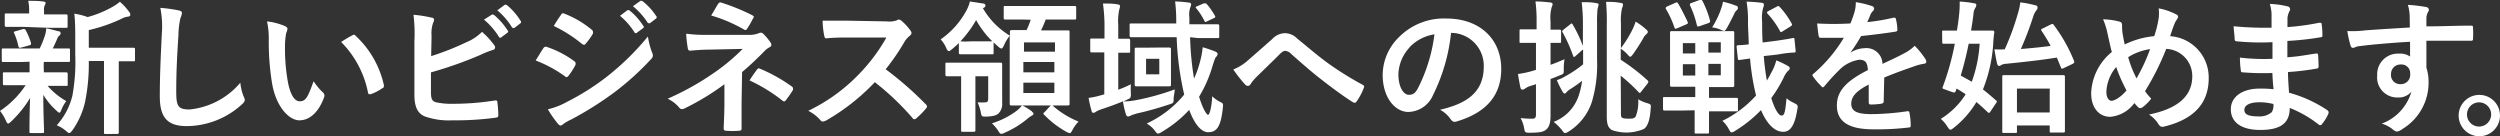
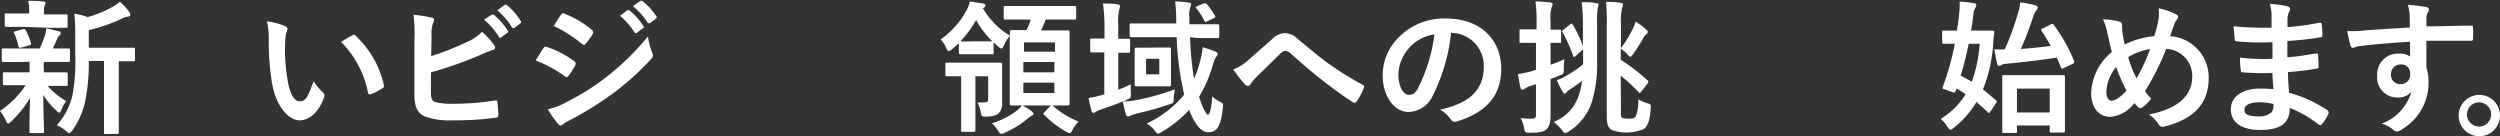
<svg xmlns="http://www.w3.org/2000/svg" viewBox="0 0 241.85 13.19">
  <rect x="0" y="0" width="241.85" height="13.19" fill="#333333" stroke="none" />
  <defs>
    <style>.cls-1{fill:#fff;}</style>
  </defs>
  <title>font (18)</title>
  <g id="レイヤー_2" data-name="レイヤー 2">
    <g id="P7">
      <g id="font">
        <path class="cls-1" d="M2,6C.8,6,.39,6,.31,6S.17,6,.17,5.84v-1c0-.14,0-.15.14-.15s.49,0,1.72,0H3.84a9.69,9.69,0,0,0,.53-1.33,2.44,2.44,0,0,0,.1-.62c.46.08.81.2,1.22.29.14,0,.17.1.17.2a.25.25,0,0,1-.12.21.77.77,0,0,0-.21.32c-.15.35-.26.6-.43.93,1,0,1.37,0,1.51,0s.16,0,.16.15v1c0,.14,0,.15-.16.15s-.5,0-1.72,0H4.24a5.53,5.53,0,0,0,0,.77V7h.47c1.19,0,1.6,0,1.68,0s.16,0,.16.16v1c0,.14,0,.15-.16.15s-.49,0-1.68,0h-.1a6.92,6.92,0,0,0,1.8,1.47,3.56,3.56,0,0,0-.49.89c-.06.14-.1.23-.17.23s-.15-.06-.29-.2A6.58,6.58,0,0,1,4.19,9.17c0,1.95.07,3.06.07,3.55,0,.14,0,.15-.17.15H3c-.14,0-.15,0-.15-.15,0-.46,0-1.49.06-3.24a10.86,10.86,0,0,1-1.83,2.27c-.14.13-.22.2-.29.2s-.15-.1-.22-.28A4,4,0,0,0,0,10.73,8.78,8.78,0,0,0,2.48,8.24H2.13c-1.21,0-1.61,0-1.7,0s-.15,0-.15-.15v-1C.28,7,.29,7,.43,7s.49,0,1.7,0h.73V6.74c0-.32,0-.56,0-.77ZM2.27,2.6c-1.16,0-1.57,0-1.65,0s-.16,0-.16-.15v-1c0-.14,0-.15.16-.15s.49,0,1.65,0h.55V1A4.08,4.08,0,0,0,2.73.08c.51,0,1,0,1.46.07.14,0,.22.06.22.13a.62.62,0,0,1-.08.24.94.94,0,0,0-.07.5v.37h.47c1.17,0,1.56,0,1.64,0s.17,0,.17.15v1c0,.14,0,.15-.17.15s-.47,0-1.64,0Zm-.21,2c-.18.06-.24,0-.28-.11a5.9,5.9,0,0,0-.39-1.23c-.09-.16-.07-.2.12-.24l.72-.21c.17,0,.19,0,.25.1A6.56,6.56,0,0,1,3,4.16c0,.14,0,.18-.14.22ZM8.59,5.9a18.23,18.23,0,0,1-.37,4A7.66,7.66,0,0,1,7,12.61c-.13.16-.2.26-.3.26s-.15-.07-.3-.19a3.12,3.12,0,0,0-.91-.56A6.59,6.59,0,0,0,7,9.27a18.15,18.15,0,0,0,.28-4V3.71c0-.83,0-1.57-.09-2.39a7,7,0,0,1,1.29.33,10.43,10.43,0,0,0,2.43-1A4.82,4.82,0,0,0,11.6.17a5.79,5.79,0,0,1,.91,1,.45.45,0,0,1,.1.27c0,.08-.09.15-.21.17a1.47,1.47,0,0,0-.55.16A15.13,15.13,0,0,1,8.59,2.91V4.62H11c1.36,0,1.82,0,1.91,0s.15,0,.15.16v1c0,.14,0,.15-.15.15l-1.42,0v4.93c0,1.31,0,1.86,0,1.93s0,.17-.14.17H10.21c-.14,0-.15,0-.15-.17s0-.62,0-1.93V5.9Z" />
-         <path class="cls-1" d="M17.26,1c.24.05.34.12.34.26a1.28,1.28,0,0,1-.14.47,8.17,8.17,0,0,0-.2,1.71c-.14,2.15-.21,3.58-.21,5.42,0,1.41.17,1.73,1.29,1.73A7.38,7.38,0,0,0,23.25,8a4.71,4.71,0,0,0,.32,1.33.89.89,0,0,1,.11.33c0,.13-.06.24-.28.44a8,8,0,0,1-5.31,2.1c-1.79,0-2.63-.72-2.63-2.86,0-2.35.12-4.37.19-6A9.21,9.21,0,0,0,15.51.76,14.63,14.63,0,0,1,17.26,1Z" />
        <path class="cls-1" d="M27.58,2.53c.13.06.23.16.23.26a1.08,1.08,0,0,1-.12.39,6.85,6.85,0,0,0-.12,1.37,18,18,0,0,0,.25,3.2C28,8.85,28.38,9.8,29,9.8s.8-.49,1.34-1.94a5.56,5.56,0,0,0,.9,1.08.42.42,0,0,1,.1.51c-.53,1.43-1.4,2.19-2.38,2.19S26.69,10.35,26.31,8A24.66,24.66,0,0,1,26,3.91a7.58,7.58,0,0,0-.17-1.84A6.2,6.2,0,0,1,27.58,2.53Zm6.5.89a.4.4,0,0,1,.16-.06s.09,0,.15.09a9.24,9.24,0,0,1,2.75,4.79c0,.18,0,.23-.16.3a4.34,4.34,0,0,1-1.09.56c-.17.06-.27,0-.29-.15A9.55,9.55,0,0,0,33,4.06C33.51,3.73,33.86,3.53,34.08,3.42Z" />
        <path class="cls-1" d="M41.71,5.43a26.44,26.44,0,0,0,3.42-1.35,4.59,4.59,0,0,0,1.5-1,7.75,7.75,0,0,1,1.16,1.26.4.4,0,0,1,.11.25c0,.11-.07.21-.24.25a8.74,8.74,0,0,0-1.16.46A37.55,37.55,0,0,1,41.69,7V8.89c0,.66.1.89.47,1a7.09,7.09,0,0,0,1.76.15,25.09,25.09,0,0,0,3.95-.32c.21,0,.24,0,.25.2a11.52,11.52,0,0,1,.09,1.21c0,.19-.09.24-.3.26a28.8,28.8,0,0,1-4.16.25,7,7,0,0,1-2.66-.38c-.7-.29-1-.95-1-2.1V4A14.71,14.71,0,0,0,40,1.43a11.41,11.41,0,0,1,1.76.28c.17,0,.23.12.23.22a.71.71,0,0,1-.1.3,3.21,3.21,0,0,0-.14,1.26Zm5.85-4c.07-.06.13,0,.21,0a6.4,6.4,0,0,1,1.33,1.5.14.14,0,0,1,0,.23l-.58.43a.15.15,0,0,1-.24,0A6.83,6.83,0,0,0,46.82,1.9ZM48.81.48c.09-.06.13,0,.21,0A6,6,0,0,1,50.35,2a.16.16,0,0,1,0,.25l-.56.43c-.11.09-.18,0-.24,0A6.65,6.65,0,0,0,48.11,1Z" />
        <path class="cls-1" d="M52.57,4.66a.27.27,0,0,1,.27-.14A9.61,9.61,0,0,1,55.53,5.9c.1.07.15.12.15.21a.53.53,0,0,1,0,.15A6.64,6.64,0,0,1,55,7.33c-.07.08-.13.13-.18.13a.24.24,0,0,1-.17-.08,12.51,12.51,0,0,0-2.83-1.53C52.18,5.29,52.4,4.89,52.57,4.66Zm2.27,5.2a23.82,23.82,0,0,0,3.84-2.42,25.54,25.54,0,0,0,4-3.91,7.27,7.27,0,0,0,.41,1.57.72.72,0,0,1,.07.26.45.45,0,0,1-.15.33,26.4,26.4,0,0,1-3.56,3.23,32.86,32.86,0,0,1-4.19,2.64,4.35,4.35,0,0,0-.81.47.3.3,0,0,1-.23.11A.36.36,0,0,1,54,12a9.58,9.58,0,0,1-1-1.43A6.86,6.86,0,0,0,54.84,9.86Zm-.57-8.42c.09-.17.18-.19.35-.11a9.53,9.53,0,0,1,2.63,1.55.24.24,0,0,1,.11.19.35.35,0,0,1,0,.18,6,6,0,0,1-.72,1,.15.15,0,0,1-.14.08.39.39,0,0,1-.21-.09,13.37,13.37,0,0,0-2.72-1.73C53.76,2.2,54,1.81,54.27,1.44ZM60.68,1c.07-.06.13,0,.21,0a6.14,6.14,0,0,1,1.33,1.49.14.14,0,0,1,0,.23l-.59.43a.15.15,0,0,1-.24,0,6.74,6.74,0,0,0-1.41-1.62ZM61.93.1c.08-.06.13,0,.21,0a5.8,5.8,0,0,1,1.33,1.44.16.16,0,0,1,0,.25l-.56.43c-.11.09-.18,0-.24,0A6.87,6.87,0,0,0,61.23.6Z" />
-         <path class="cls-1" d="M71.74,9.94c0,1.25,0,2.18,0,2.53,0,.12-.09.18-.26.18a8.15,8.15,0,0,1-1.21,0c-.17,0-.26-.06-.26-.2,0-.39.07-1.33.07-2.49V8.15a24.25,24.25,0,0,1-3.86,2.34.55.55,0,0,1-.23.07.36.36,0,0,1-.28-.15,3.32,3.32,0,0,0-1.12-.86A26.49,26.49,0,0,0,69.14,7a19.31,19.31,0,0,0,2.71-2.27l-3.23.07c-.76,0-1.28.06-1.85.1-.16,0-.21-.08-.24-.27a11.88,11.88,0,0,1-.15-1.37,12.78,12.78,0,0,0,1.94.11l4.07,0a2.41,2.41,0,0,0,1-.15.48.48,0,0,1,.21-.06.35.35,0,0,1,.24.11,6.7,6.7,0,0,1,.7.83.49.49,0,0,1,.08.24c0,.11-.07.19-.21.25A1.71,1.71,0,0,0,74,4.9c-.71.73-1.45,1.43-2.21,2.07ZM69.47.38c.09-.13.16-.17.3-.13a20.42,20.42,0,0,1,3,1.22c.09.06.15.1.15.15a.18.18,0,0,1-.06.14,10.32,10.32,0,0,1-.57,1c-.06.1-.11.14-.18.14a.25.25,0,0,1-.16-.06A14.49,14.49,0,0,0,68.8,1.5C69.08,1.05,69.33.59,69.47.38Zm3.78,6.33c.1-.13.14-.11.28-.06a15.45,15.45,0,0,1,3.06,1.71c.08.06.12.1.12.17a.35.35,0,0,1,0,.17,9.5,9.5,0,0,1-.69,1,.22.22,0,0,1-.17.11.39.39,0,0,1-.19-.1,15.63,15.63,0,0,0-3.15-1.93A13,13,0,0,1,73.25,6.71Z" />
-         <path class="cls-1" d="M85.8,2.07a2.08,2.08,0,0,0,1-.12.22.22,0,0,1,.16-.06.57.57,0,0,1,.24.11,5.36,5.36,0,0,1,.91,1,.4.4,0,0,1,.07.19.41.41,0,0,1-.18.28,2.26,2.26,0,0,0-.52.61,21.61,21.61,0,0,1-1.8,2.62,32.57,32.57,0,0,1,3.88,3.39.33.33,0,0,1,.12.2.38.38,0,0,1-.1.21,8.4,8.4,0,0,1-.94.95.22.22,0,0,1-.17.08c-.07,0-.12,0-.19-.11a25.62,25.62,0,0,0-3.65-3.47,20.45,20.45,0,0,1-4.7,3.7,1.06,1.06,0,0,1-.33.11.29.29,0,0,1-.23-.13,3.84,3.84,0,0,0-1.18-.91,17,17,0,0,0,4.93-3.57,17,17,0,0,0,2.63-3.52l-3.61,0c-.73,0-1.46,0-2.21.08-.12,0-.16-.08-.19-.24A8.12,8.12,0,0,1,79.58,2c.76,0,1.46,0,2.37,0Z" />
        <path class="cls-1" d="M99,1.89c-1.24,0-1.67,0-1.75,0s-.15,0-.15-.16v-1c0-.14,0-.15.15-.15s.51,0,1.75,0h3.21c1.26,0,1.68,0,1.75,0s.15,0,.15.15v1c0,.14,0,.16-.15.16s-.49,0-1.75,0h-1.05c-.14.39-.3.73-.45,1.05h1c1.12,0,1.51,0,1.61,0s.15,0,.15.16,0,.56,0,1.62V8.42c0,1.06,0,1.54,0,1.62s0,.16-.15.16-.49,0-1.61,0H99.46c-1.13,0-1.52,0-1.61,0s-.17,0-.17-.16,0-.56,0-1.62V4.75c0-.6,0-1,0-1.29a3.9,3.9,0,0,0-.56.94c-.1.19-.16.29-.24.29s-.16-.05-.31-.18-.31-.27-.45-.41v1c0,.14,0,.15-.15.15s-.3,0-1,0H93.9c-.73,0-.94,0-1,0s-.14,0-.14-.15V4.17c-.23.21-.45.42-.69.61s-.22.16-.29.16-.16-.09-.25-.32A3,3,0,0,0,91,3.81a8,8,0,0,0,2.45-2.72,3.6,3.6,0,0,0,.38-.95l1.27.2c.16,0,.23.11.23.19s0,.14-.15.21L95.09.8A7.37,7.37,0,0,0,97.7,3.45c0-.23,0-.34,0-.38s0-.16.17-.16.45,0,1.44,0a7.34,7.34,0,0,0,.4-1ZM94.36,7.38v3.49c0,1.11,0,1.64,0,1.72s0,.16-.15.16H93.13c-.14,0-.15,0-.15-.16s0-.61,0-1.72V7.38c-1,0-1.28,0-1.35,0s-.17,0-.17-.16v-1c0-.15,0-.16.17-.16s.43,0,1.52,0h2.08c1.1,0,1.48,0,1.56,0s.16,0,.16.16,0,.34,0,.93V8.54c0,.49,0,1,0,1.4a1.31,1.31,0,0,1-.32,1c-.21.21-.49.31-1.22.34-.45,0-.45,0-.53-.43a4.23,4.23,0,0,0-.31-.95,4.72,4.72,0,0,0,.74,0c.22,0,.29-.09.29-.4V7.38ZM96,4a9,9,0,0,1-1.57-2.06A10.67,10.67,0,0,1,92.91,4a7.39,7.39,0,0,0,1,0H95c.72,0,.93,0,1,0Zm3.82,6.8c.13.08.16.15.16.22s-.07.12-.17.17a3,3,0,0,0-.36.25,8.91,8.91,0,0,1-2.26,1.4.91.91,0,0,1-.32.11c-.1,0-.17-.08-.32-.32a4,4,0,0,0-.59-.7,7.86,7.86,0,0,0,2.44-1.25,2.46,2.46,0,0,0,.47-.49A6.25,6.25,0,0,1,99.85,10.79ZM99.06,4.1V5h3V4.1ZM102,7V6h-3V7Zm0,1h-3V9h3Zm-.42,2.27c.08-.07.12-.1.16-.1s.08,0,.14.09a8.61,8.61,0,0,0,2.46,1.5,3.35,3.35,0,0,0-.57.78c-.13.24-.18.34-.28.34a1.11,1.11,0,0,1-.35-.14A9.2,9.2,0,0,1,101,11.09c-.12-.11-.07-.14.07-.26Z" />
        <path class="cls-1" d="M108.18,8.68a10.73,10.73,0,0,0,1.22-.53,7.6,7.6,0,0,0,0,.87c0,.46,0,.46-.41.64a2.11,2.11,0,0,1-.34.16,8,8,0,0,0,1.45-.17,23.68,23.68,0,0,0,3.54-1c0,.28-.08.56-.1.84,0,.47,0,.48-.42.61a31.77,31.77,0,0,1-3.19.89c-.25.09-.42.13-.5.17a.69.69,0,0,1-.3.11c-.08,0-.15-.05-.21-.21a9.51,9.51,0,0,1-.29-1.26c-.69.3-1.46.56-2.19.81a1.81,1.81,0,0,0-.42.2.37.37,0,0,1-.24.1c-.07,0-.14,0-.18-.18a10.77,10.77,0,0,1-.29-1.26,7.37,7.37,0,0,0,1.22-.26l.3-.08V5.07h0c-.87,0-1.14,0-1.22,0s-.14,0-.14-.16V3.89c0-.15,0-.16.14-.16s.36,0,1.24,0V2.46A16.12,16.12,0,0,0,106.7.34c.51,0,1,0,1.44.09.13,0,.21.09.21.16a1,1,0,0,1-.06.29,5.19,5.19,0,0,0-.11,1.56V3.75c.72,0,.95,0,1,0s.15,0,.15.16V4.94c0,.14,0,.16-.15.16s-.32,0-1,0Zm6.95-5.08a29.09,29.09,0,0,0,.38,4A9,9,0,0,0,116.08,6a8.22,8.22,0,0,0,.27-1.43c.42.12.85.27,1.2.41.17.08.24.13.24.25a.44.44,0,0,1-.14.27c-.11.11-.15.29-.31.75A12.59,12.59,0,0,1,116,9.36c.4,1.28.75,1.75.87,1.75s.34-.61.4-1.8a2.87,2.87,0,0,0,.71.52c.36.18.36.18.32.58-.19,1.87-.6,2.38-1.43,2.38-.57,0-1.24-.6-1.83-2.16a11.25,11.25,0,0,1-2.65,2.13,1,1,0,0,1-.36.17c-.09,0-.16-.09-.3-.27a2.63,2.63,0,0,0-.8-.71,10.27,10.27,0,0,0,3.63-2.8,28.79,28.79,0,0,1-.73-5.55h-2.49c-1.36,0-1.82,0-1.9,0s-.16,0-.16-.17v-1c0-.14,0-.16.16-.16s.54,0,1.9,0h2.45V2.14a15.65,15.65,0,0,0-.11-2A11.3,11.3,0,0,1,115,.25c.16,0,.23.09.23.16a.77.77,0,0,1-.07.28,2.12,2.12,0,0,0-.1,1v.66h.8c1.37,0,1.85,0,1.93,0s.16,0,.16.16v1c0,.15,0,.17-.16.17s-.56,0-1.93,0Zm-3.08,1c.75,0,1,0,1.06,0s.17,0,.17.15,0,.37,0,1.08V7.1c0,.73,0,1,0,1.09s0,.16-.17.16-.31,0-1.06,0H111c-.75,0-1,0-1.07,0s-.16,0-.16-.16,0-.36,0-1.09V5.84c0-.71,0-1,0-1.08s0-.15.16-.15.32,0,1.07,0Zm.1,1.09h-1.28v1.5h1.28ZM116.47.32c.17,0,.17,0,.27.07a6.83,6.83,0,0,1,.8,1.15c.07.13,0,.17-.16.24l-.6.28c-.19.1-.21.08-.28-.07a6,6,0,0,0-.77-1.18c-.1-.11-.07-.15.11-.22Z" />
        <path class="cls-1" d="M120.54,6C121,5.6,122,4.73,123.05,3.8a1.76,1.76,0,0,1,1.22-.59,1.67,1.67,0,0,1,1.22.52c1.05.84,1.65,1.4,3,2.4a31.27,31.27,0,0,0,3.31,2.06c.14.06.21.17.14.3a5.86,5.86,0,0,1-.69,1.31c-.07.1-.12.14-.18.14a.37.37,0,0,1-.2-.06c-.67-.4-2.2-1.52-3-2.16-1-.76-2-1.66-2.94-2.48a.91.91,0,0,0-.62-.32c-.15,0-.29.12-.48.29-.68.69-1.69,1.65-2.35,2.31a3.59,3.59,0,0,0-.5.62.31.31,0,0,1-.26.17.38.38,0,0,1-.26-.13,12.42,12.42,0,0,1-1.15-1.46A4.9,4.9,0,0,0,120.54,6Z" />
        <path class="cls-1" d="M140.37,3.22a17.52,17.52,0,0,1-1.75,6,2.66,2.66,0,0,1-2.38,1.61c-1.23,0-2.48-1.32-2.48-3.6a5.14,5.14,0,0,1,1.58-3.64,6.12,6.12,0,0,1,4.55-1.8c3.37,0,5.34,2.08,5.34,4.87,0,2.6-1.47,4.24-4.31,5.09-.3.09-.42,0-.61-.25a2.81,2.81,0,0,0-1-.88c2.37-.56,4.23-1.54,4.23-4.19a3.18,3.18,0,0,0-3.13-3.25Zm-4,1.36a4,4,0,0,0-1.09,2.59c0,1.29.52,2,1,2s.67-.18,1-.85a15.89,15.89,0,0,0,1.49-5A4.24,4.24,0,0,0,136.35,4.58Z" />
        <path class="cls-1" d="M150,8.35c0,1.34,0,2.1,0,2.8s-.12,1.15-.43,1.39-.6.28-1.46.3c-.56,0-.59,0-.66-.42a3.26,3.26,0,0,0-.35-1,8.3,8.3,0,0,0,1.19.06c.19,0,.3-.09.3-.39V8.14c-.21.08-.42.14-.59.19a2,2,0,0,0-.5.26.38.38,0,0,1-.23.08c-.08,0-.15-.06-.18-.18-.08-.38-.17-.84-.24-1.33a9.45,9.45,0,0,0,1.3-.27l.44-.13V4.15h-.3c-.86,0-1.13,0-1.21,0S147,4.16,147,4V3c0-.14,0-.16.14-.16s.35,0,1.21,0h.3V2.14a14.12,14.12,0,0,0-.11-2c.51,0,1,.05,1.43.1.14,0,.23.09.23.16a.75.75,0,0,1-.09.29A4,4,0,0,0,150,2.11v.76c.56,0,.79,0,.87,0s.15,0,.15.16V4c0,.14,0,.15-.15.15l-.87,0V6.27c.46-.16.93-.36,1.35-.54a5.52,5.52,0,0,0-.07,1c0,.38,0,.41-.28.52s-.65.27-1,.39Zm1.91-6c.14-.11.15-.11.22,0a12.66,12.66,0,0,1,1,2.1v-2a16.82,16.82,0,0,0-.12-2.24c.52,0,1,0,1.42.1.14,0,.22.06.22.13a2.49,2.49,0,0,1-.1.39,13,13,0,0,0-.05,1.48v3.5A12.66,12.66,0,0,1,154,9.85a5.35,5.35,0,0,1-2.26,2.88.72.72,0,0,1-.33.14c-.1,0-.16-.08-.28-.25a5,5,0,0,0-.83-.83,4.08,4.08,0,0,0,2.34-2.31,7.06,7.06,0,0,0,.41-1.66,13.69,13.69,0,0,1-1.15.81,1.27,1.27,0,0,0-.35.29c-.06.06-.11.13-.18.13s-.13-.06-.2-.17a8.46,8.46,0,0,1-.56-1.13,3.52,3.52,0,0,0,.78-.35,11,11,0,0,0,1.76-1.18V4.82l-.06,0-.66.59a.28.28,0,0,1-.17.1s-.05,0-.08-.12a15.06,15.06,0,0,0-1-2.24c-.08-.12-.08-.15.07-.28Zm4.9,8.43c0,.38,0,.51.08.58s.23.12.63.12.59,0,.73-.24a3.86,3.86,0,0,0,.23-1.64,3.08,3.08,0,0,0,.88.38c.36.12.36.13.33.49-.07,1.14-.29,1.73-.65,2a4.28,4.28,0,0,1-3.11.11c-.32-.21-.49-.48-.49-1.33V2.42a20.34,20.34,0,0,0-.07-2.24c.46,0,.92,0,1.38.1.17,0,.26.06.26.17a1.06,1.06,0,0,1-.09.33,5.1,5.1,0,0,0-.11,1.45V4.65A10.73,10.73,0,0,0,158,2.7a5,5,0,0,0,.23-.61,6.59,6.59,0,0,1,1,.74c.14.11.18.19.18.26s-.06.15-.15.23a1,1,0,0,0-.28.36,18.2,18.2,0,0,1-1,1.56c-.13.17-.2.25-.27.25s-.14-.08-.28-.24a3.34,3.34,0,0,0-.64-.54V5.78a19.36,19.36,0,0,1,2.6,2c.06.06.07.09.07.13a.31.31,0,0,1-.09.19l-.59.75c-.07.09-.11.14-.14.14s-.07,0-.13-.09a18.85,18.85,0,0,0-1.72-1.58Z" />
-         <path class="cls-1" d="M162.84,10.69c-1.29,0-1.73,0-1.81,0s-.15,0-.15-.15v-1c0-.14,0-.15.15-.15s.52,0,1.81,0H164V8.39h-.57c-1.19,0-1.61,0-1.7,0s-.17,0-.17-.16,0-.49,0-1.37V4.52c0-.88,0-1.27,0-1.35s0-.16.17-.16.51,0,1.7,0h2.49c1.19,0,1.61,0,1.7,0s.15,0,.15.16,0,.47,0,1.35V6.89c0,.88,0,1.29,0,1.37s0,.16-.15.16-.51,0-1.7,0h-.59V9.47h.84c1.29,0,1.74,0,1.82,0s.14,0,.14.15v1c0,.14,0,.15-.14.15s-.53,0-1.82,0h-.84V11c0,1.15,0,1.68,0,1.77s0,.15-.14.15H164.1c-.14,0-.16,0-.16-.15s0-.62,0-1.77v-.33ZM162.08.27c.15-.06.18-.06.27.08.33.56.64,1.18.91,1.76.05.16.05.17-.16.26l-.84.36c-.19.08-.22.07-.28-.08a8.92,8.92,0,0,0-.82-1.78c-.06-.13,0-.17.11-.24ZM164,5.17v-1h-1.2v1Zm0,2.14V6.21h-1.2v1.1ZM164.42,0c.17-.06.21,0,.28.1A9.05,9.05,0,0,1,165.43,2c0,.14,0,.16-.14.23l-.84.29c-.21.07-.25.07-.3-.1A9,9,0,0,0,163.48.5c0-.14,0-.15.14-.21Zm.85,4.09v1h1.2v-1Zm1.2,2.09h-1.2v1.1h1.2Zm0-5.26a3.5,3.5,0,0,0,.21-.75,8,8,0,0,1,1.28.39c.11,0,.16.1.16.18A.27.27,0,0,1,168,1a1,1,0,0,0-.25.38c-.19.37-.45.93-.76,1.44-.08.11-.13.17-.21.17a.82.82,0,0,1-.29-.1,2.66,2.66,0,0,0-.86-.24A9.08,9.08,0,0,0,166.45,1Zm4.16,4.5a21.9,21.9,0,0,0,.3,2.37c.16-.26.3-.52.44-.79a4.87,4.87,0,0,0,.47-1.16,8.6,8.6,0,0,1,1.09.52c.15.08.21.15.21.25s-.1.2-.2.28a2.21,2.21,0,0,0-.38.6,12.72,12.72,0,0,1-1.21,2c.35,1.09.71,1.69,1,1.69s.35-.36.48-1.67a3.19,3.19,0,0,0,.72.45c.4.21.4.23.31.69-.23,1.43-.64,2.1-1.34,2.1-.91,0-1.64-.87-2.16-2.1a12.47,12.47,0,0,1-2.49,2,.88.88,0,0,1-.35.16c-.09,0-.16-.1-.28-.32a2.61,2.61,0,0,0-.62-.8,10.6,10.6,0,0,0,3.26-2.45,23.3,23.3,0,0,1-.58-3.58l-1,.14c-.14,0-.17,0-.18-.12L168,4.55c0-.14,0-.15.12-.17s.38,0,1.05-.09c0-.72-.07-1.42-.07-2.13a10.54,10.54,0,0,0-.14-2,14.13,14.13,0,0,1,1.46.11c.15,0,.22.09.22.17a.58.58,0,0,1-.07.3,3.82,3.82,0,0,0-.1,1.37c0,.66,0,1.32.05,2l1.27-.16c1.12-.16,1.5-.24,1.64-.27s.16,0,.17.14l.11,1.09c0,.13,0,.16-.12.17s-.55,0-1.66.2ZM171.89.64c.12-.07.15-.08.25,0a7.73,7.73,0,0,1,1.19,1.65c.08.14,0,.17-.09.25l-.79.49c-.19.12-.2.09-.28-.07A8.18,8.18,0,0,0,171,1.33c-.1-.11-.08-.18.09-.27Z" />
-         <path class="cls-1" d="M182.23,9.79c0,.15-.08.22-.27.25a7.17,7.17,0,0,1-1,.07c-.13,0-.18-.08-.18-.22,0-.51,0-1.21,0-1.71-1.25.64-1.69,1.19-1.69,1.86s.47,1,1.94,1a24.56,24.56,0,0,0,3.49-.28c.13,0,.18,0,.2.15a6.41,6.41,0,0,1,.12,1.15c0,.17,0,.27-.15.27a25.63,25.63,0,0,1-3.47.18c-2.3,0-3.52-.69-3.52-2.31,0-1.35.84-2.33,3-3.42-.05-.71-.21-1-.85-1a3.43,3.43,0,0,0-1.93,1,20.39,20.39,0,0,0-1.4,1.53c-.07.08-.11.13-.17.13s-.1,0-.15-.1a6.25,6.25,0,0,1-.8-.93.22.22,0,0,1-.06-.12c0-.06,0-.1.1-.16a14.11,14.11,0,0,0,2.93-3.47c-.66,0-1.41,0-2.24,0-.13,0-.17-.07-.2-.22s-.1-.74-.14-1.17a28.82,28.82,0,0,0,3.22,0,9.74,9.74,0,0,0,.42-1.2,3.27,3.27,0,0,0,.1-.86,8.91,8.91,0,0,1,1.6.39.26.26,0,0,1,.07.45,1.19,1.19,0,0,0-.24.34c-.08.19-.15.38-.32.75a20.26,20.26,0,0,0,2.55-.43c.15,0,.19,0,.22.14a4.46,4.46,0,0,1,.14,1c0,.14,0,.19-.24.22-1,.16-2.25.31-3.27.42A15.79,15.79,0,0,1,179,5.1v0a2.74,2.74,0,0,1,1.4-.44,1.55,1.55,0,0,1,1.71,1.52c.55-.26,1.35-.62,2.06-1a4.19,4.19,0,0,0,1.06-.75,7.93,7.93,0,0,1,1,1.23.53.53,0,0,1,.12.31c0,.11-.07.17-.21.2a4.16,4.16,0,0,0-.86.21c-.91.32-1.82.63-3,1.12Z" />
        <path class="cls-1" d="M187.88,3.09c0-.12,0-.13.14-.13s.39,0,1.29,0c.09-.5.16-1,.21-1.51a10,10,0,0,0,.06-1.3,10.71,10.71,0,0,1,1.4.17c.14,0,.21.08.21.16a.55.55,0,0,1-.11.3,1.31,1.31,0,0,0-.17.64c-.07.53-.14,1-.23,1.54h.62c1,0,1.36,0,1.44,0s.19,0,.19.16a9.51,9.51,0,0,0-.1,1,14.25,14.25,0,0,1-1,4.53c.42.33.83.68,1.25,1.05.06,0,.09.09.09.13a.31.31,0,0,1-.09.17l-.52.78c-.11.17-.15.17-.25.09-.39-.37-.74-.69-1.11-1A9.27,9.27,0,0,1,189,12.37c-.15.11-.24.18-.32.18s-.16-.1-.3-.32a3.25,3.25,0,0,0-.63-.73,7.51,7.51,0,0,0,2.41-2.38c-.26-.18-.56-.37-.88-.55l-.07.2c-.06.17-.09.22-.34.14l-.75-.27c-.23-.07-.23-.1-.16-.28a25.59,25.59,0,0,0,1.15-4.13c-.73,0-1,0-1.08,0s-.14,0-.14-.16Zm2.57,1.14c-.21,1.06-.47,2.09-.77,3.08.36.2.72.39,1.07.6a13,13,0,0,0,.76-3.68Zm7.94-1.86c.15-.07.18-.07.26,0a15.53,15.53,0,0,1,2,3.54c.05.14,0,.17-.14.27l-.83.39c-.2.1-.24.1-.29,0-.13-.32-.27-.65-.41-1-1.55.25-3.32.44-4.9.6a1.18,1.18,0,0,0-.48.12.39.39,0,0,1-.22.09c-.06,0-.14-.07-.18-.22-.1-.43-.19-.94-.26-1.39a7.32,7.32,0,0,0,1,0,24.64,24.64,0,0,0,1.29-3.54,4.76,4.76,0,0,0,.21-1,9.43,9.43,0,0,1,1.44.28c.16,0,.23.11.23.21A.36.36,0,0,1,197,1a1.81,1.81,0,0,0-.29.55,32,32,0,0,1-1.21,3.19c1-.08,2-.18,2.88-.3A16.31,16.31,0,0,0,197.51,3c-.09-.14-.07-.17.11-.25Zm-3.27,10.35c0,.12,0,.14-.15.14h-1.12c-.14,0-.15,0-.15-.14s0-.46,0-2.47V9.09c0-1.18,0-1.57,0-1.67s0-.15.15-.15.49,0,1.67,0h2.41c1.17,0,1.58,0,1.66,0s.17,0,.17.15,0,.49,0,1.46v1.34c0,2,0,2.37,0,2.46s0,.14-.17.14h-1.15c-.14,0-.15,0-.15-.14v-.54h-3.17Zm0-4.15v2.31h3.17V8.57Z" />
        <path class="cls-1" d="M208.83,1.76a3.77,3.77,0,0,0,0-.95,6,6,0,0,1,1.65.56c.16.07.23.16.23.25a.54.54,0,0,1-.1.24,2,2,0,0,0-.28.52c-.09.22-.21.56-.39,1.12a4,4,0,0,1,3.73,4.06c0,2.5-1.51,4-4.3,4.68-.3.07-.4,0-.57-.24a2.85,2.85,0,0,0-.91-.92c1.9-.39,4.19-1.26,4.19-3.7a2.62,2.62,0,0,0-2.52-2.65,25.46,25.46,0,0,1-2.05,4.09,5.69,5.69,0,0,0,.6.72,4.17,4.17,0,0,1-.86.85.37.37,0,0,1-.2.07.34.34,0,0,1-.2-.08c-.11-.11-.22-.23-.37-.41a3.23,3.23,0,0,1-2.34,1.33c-1.07,0-1.84-.87-1.84-2.27a5.37,5.37,0,0,1,2-4c-.15-.53-.29-1.23-.43-1.84a6.63,6.63,0,0,0-.42-1.32,6.48,6.48,0,0,1,1.58.22c.22.06.26.16.26.41a4.33,4.33,0,0,0,.06.8c.07.4.11.66.2,1a8.1,8.1,0,0,1,2.85-.8A10.26,10.26,0,0,0,208.83,1.76Zm-5.06,7.13c0,.48.2.86.49.86s.87-.31,1.46-1a15.15,15.15,0,0,1-1-2.27A4,4,0,0,0,203.77,8.89Zm2.92-1.31A17.63,17.63,0,0,0,208,4.75a5.53,5.53,0,0,0-2.12.78A10.26,10.26,0,0,0,206.69,7.58Z" />
        <path class="cls-1" d="M219.83,7.06A23.08,23.08,0,0,1,217,7c-.16,0-.21,0-.23-.24a9.14,9.14,0,0,1-.08-1.19,19.49,19.49,0,0,0,3.15.12c0-.54,0-1.08,0-1.61A23.54,23.54,0,0,1,216.42,4c-.16,0-.23-.06-.24-.2,0-.35-.07-.69-.1-1.26a32.08,32.08,0,0,0,3.67.14c0-.52,0-.88,0-1.36a3.82,3.82,0,0,0-.17-.94,8.37,8.37,0,0,1,1.77.25.28.28,0,0,1,.15.42,1.93,1.93,0,0,0-.21.68c0,.28,0,.47,0,.89a23.29,23.29,0,0,0,3.07-.42c.17,0,.23,0,.24.17a6.86,6.86,0,0,1,.07,1c0,.19,0,.21-.15.23a27.76,27.76,0,0,1-3.24.36c0,.56,0,1.08,0,1.58,1.07-.07,1.74-.21,2.75-.36.17,0,.21,0,.22.11s.05.73.05,1.15c0,.14-.06.18-.21.2a25.66,25.66,0,0,1-2.75.33c0,.65.06,1.33.1,2a12.64,12.64,0,0,1,3.71,1.69c.14.13.14.17.1.34a4.2,4.2,0,0,1-.62,1,.2.2,0,0,1-.18.11.23.23,0,0,1-.15-.07,11.26,11.26,0,0,0-2.79-1.6c0,1.51-.93,2.13-2.85,2.13s-2.85-.8-2.85-2,1.1-2,2.8-2a12.53,12.53,0,0,1,1.34.06C219.88,8.11,219.85,7.54,219.83,7.06Zm-1.2,2.83c-1,0-1.51.29-1.51.74s.42.63,1.38.63a1.76,1.76,0,0,0,1.28-.42,1.35,1.35,0,0,0,.15-.78A6,6,0,0,0,218.63,9.89Z" />
        <path class="cls-1" d="M233.11,1.47a4.63,4.63,0,0,0-.17-1,14.15,14.15,0,0,1,1.64.19c.23,0,.39.14.39.27a.56.56,0,0,1-.13.32,1.79,1.79,0,0,0-.11.41c0,.18,0,.36,0,.89,1.52,0,3-.07,4.3-.07.17,0,.2,0,.21.21a9.55,9.55,0,0,1,0,1.07c0,.15-.07.2-.23.18-1.46,0-2.82,0-4.28,0,0,.86,0,1.75,0,2.61a4.36,4.36,0,0,1,.21,1.39,5.22,5.22,0,0,1-2.5,4.52,1.39,1.39,0,0,1-.54.27.79.79,0,0,1-.42-.21,3,3,0,0,0-1.07-.56,4.68,4.68,0,0,0,2.87-3.09,1.59,1.59,0,0,1-1.31.56,1.94,1.94,0,0,1-2-2.14,2,2,0,0,1,2.12-2.1,1.67,1.67,0,0,1,1.06.28c0-.49,0-1,0-1.43-1.77.1-3.74.27-4.85.42-.31,0-.53.17-.66.17s-.19-.06-.24-.2A9.87,9.87,0,0,1,227.08,3a9.47,9.47,0,0,0,1.71-.06c.86-.07,2.66-.18,4.34-.28C233.12,2.2,233.12,1.85,233.11,1.47Zm-1.8,5.67a.88.88,0,0,0,.9,1,.9.9,0,0,0,.95-1,.84.84,0,0,0-.92-.9A.9.9,0,0,0,231.31,7.14Z" />
        <path class="cls-1" d="M241.85,11.18a2,2,0,1,1-2-2A2,2,0,0,1,241.85,11.18Zm-3.19,0a1.17,1.17,0,0,0,2.33,0,1.17,1.17,0,1,0-2.33,0Z" />
      </g>
    </g>
  </g>
</svg>